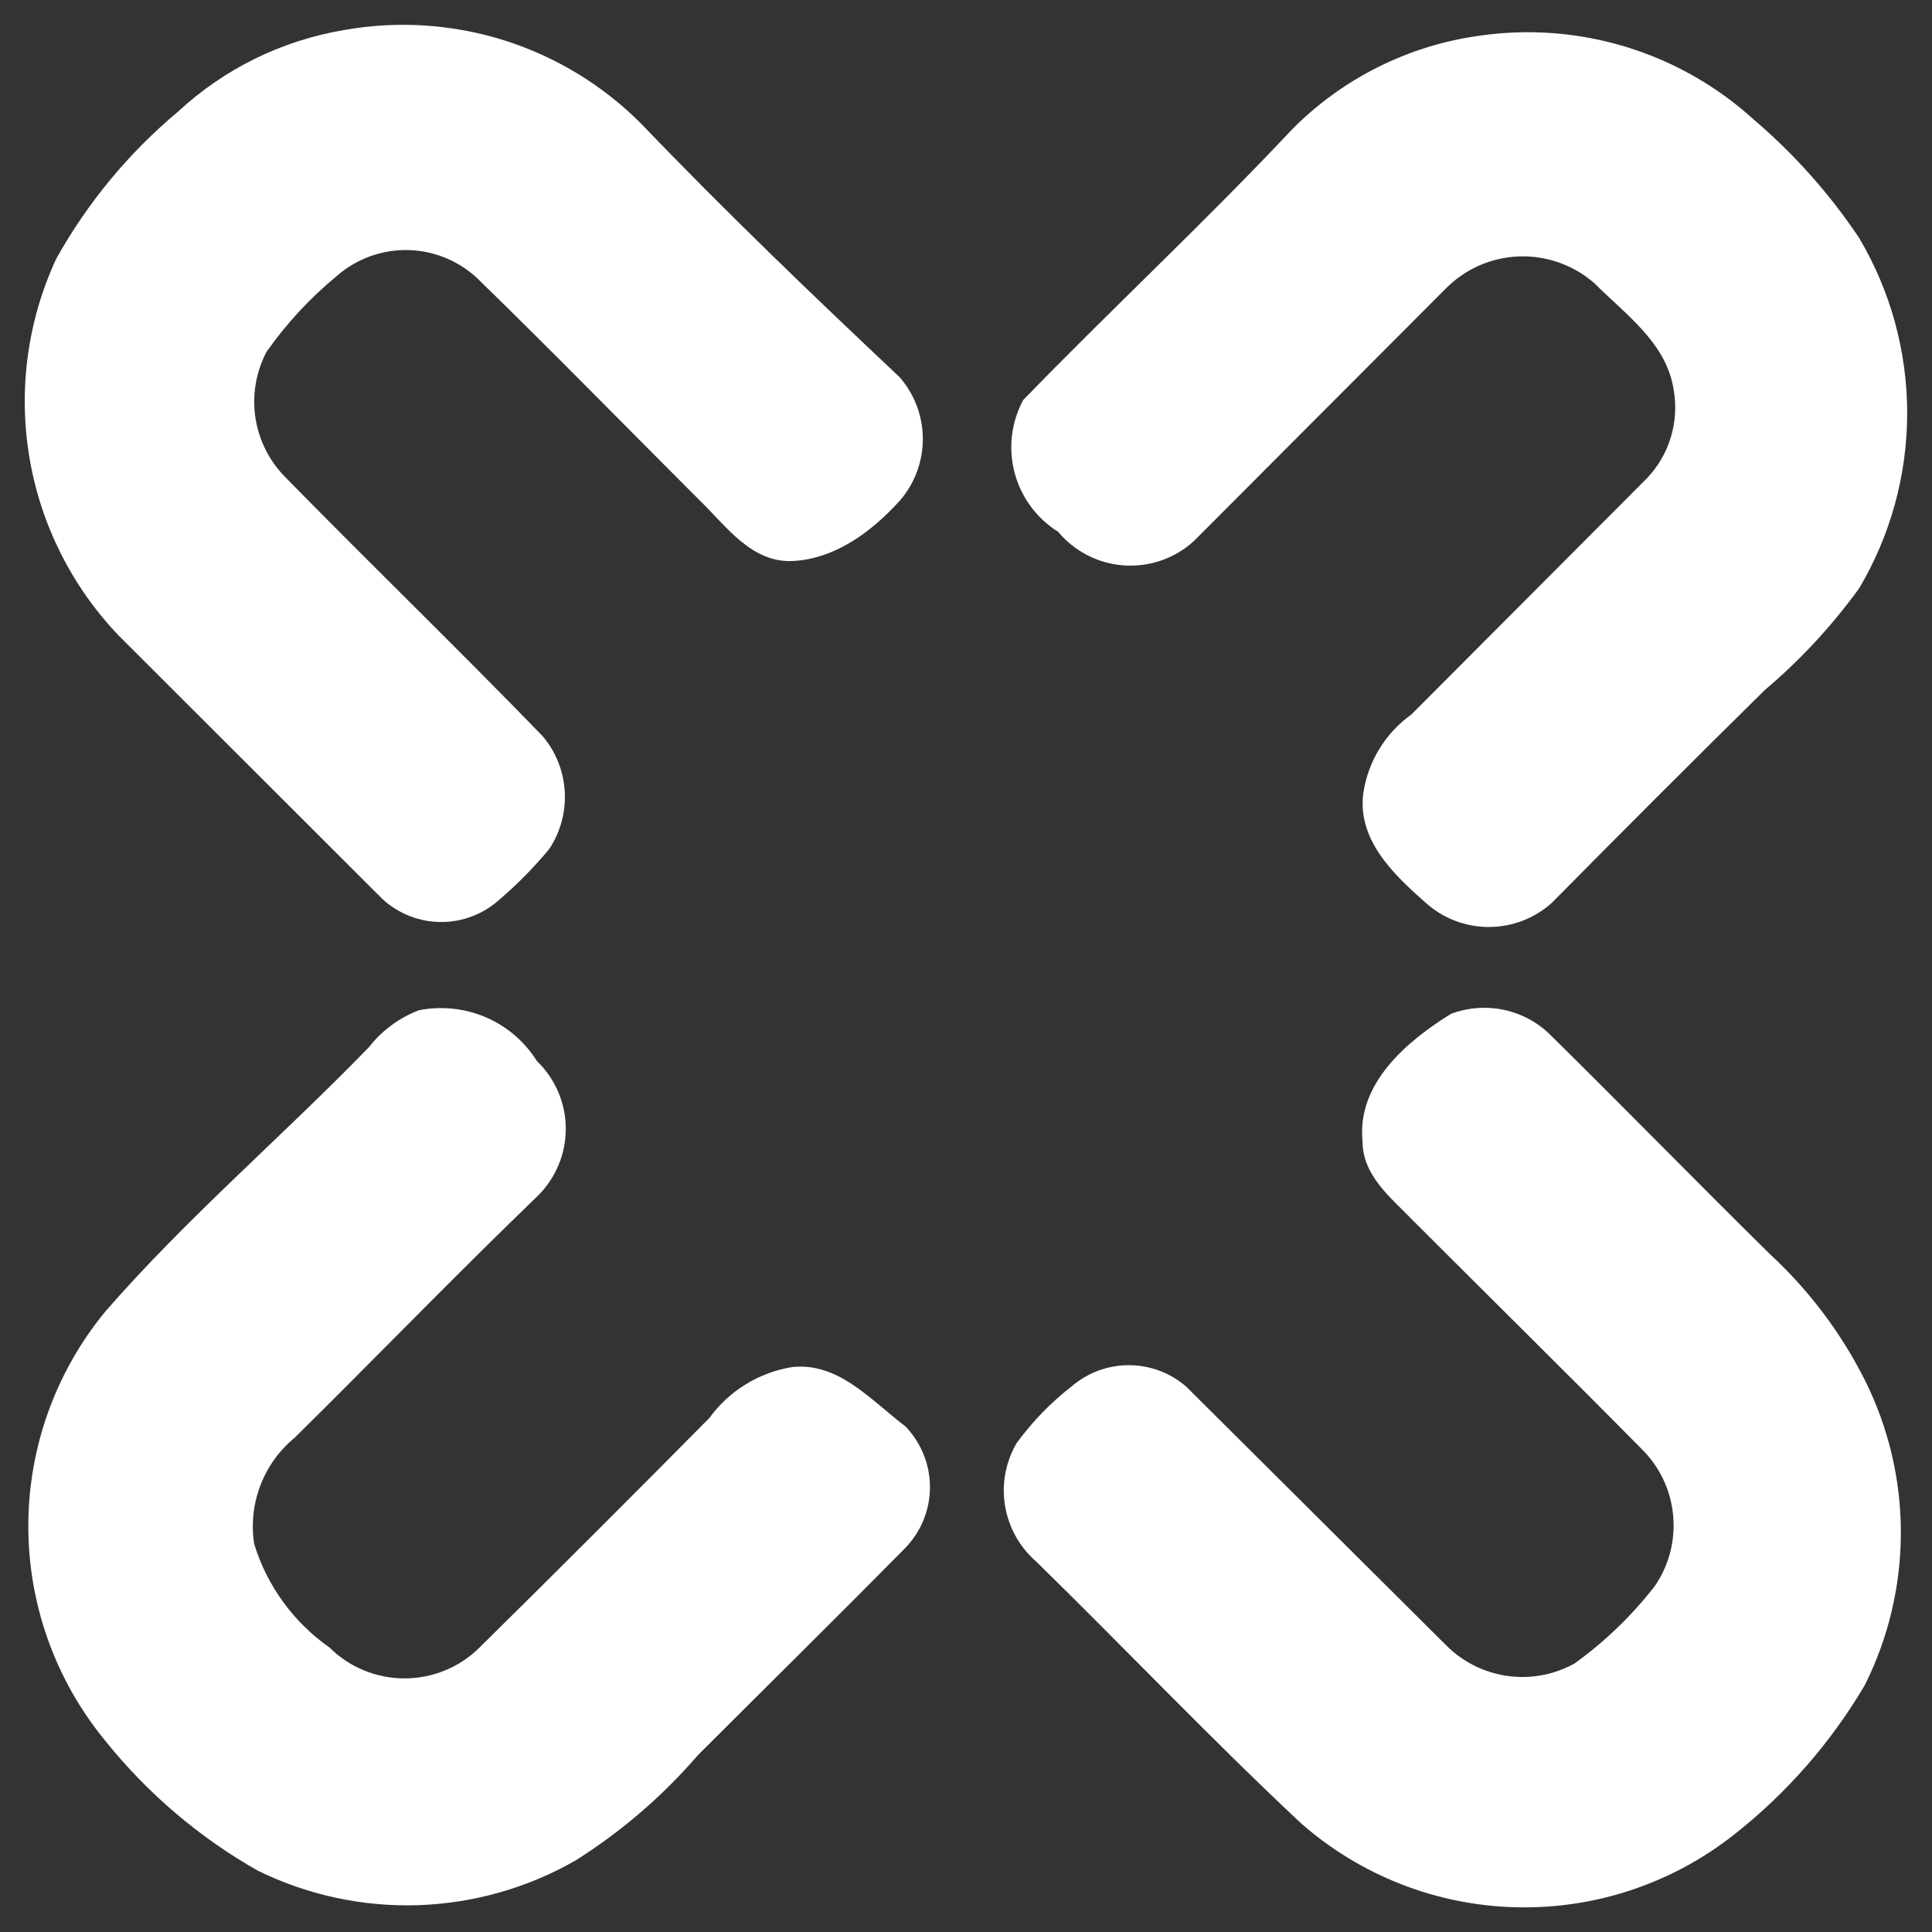
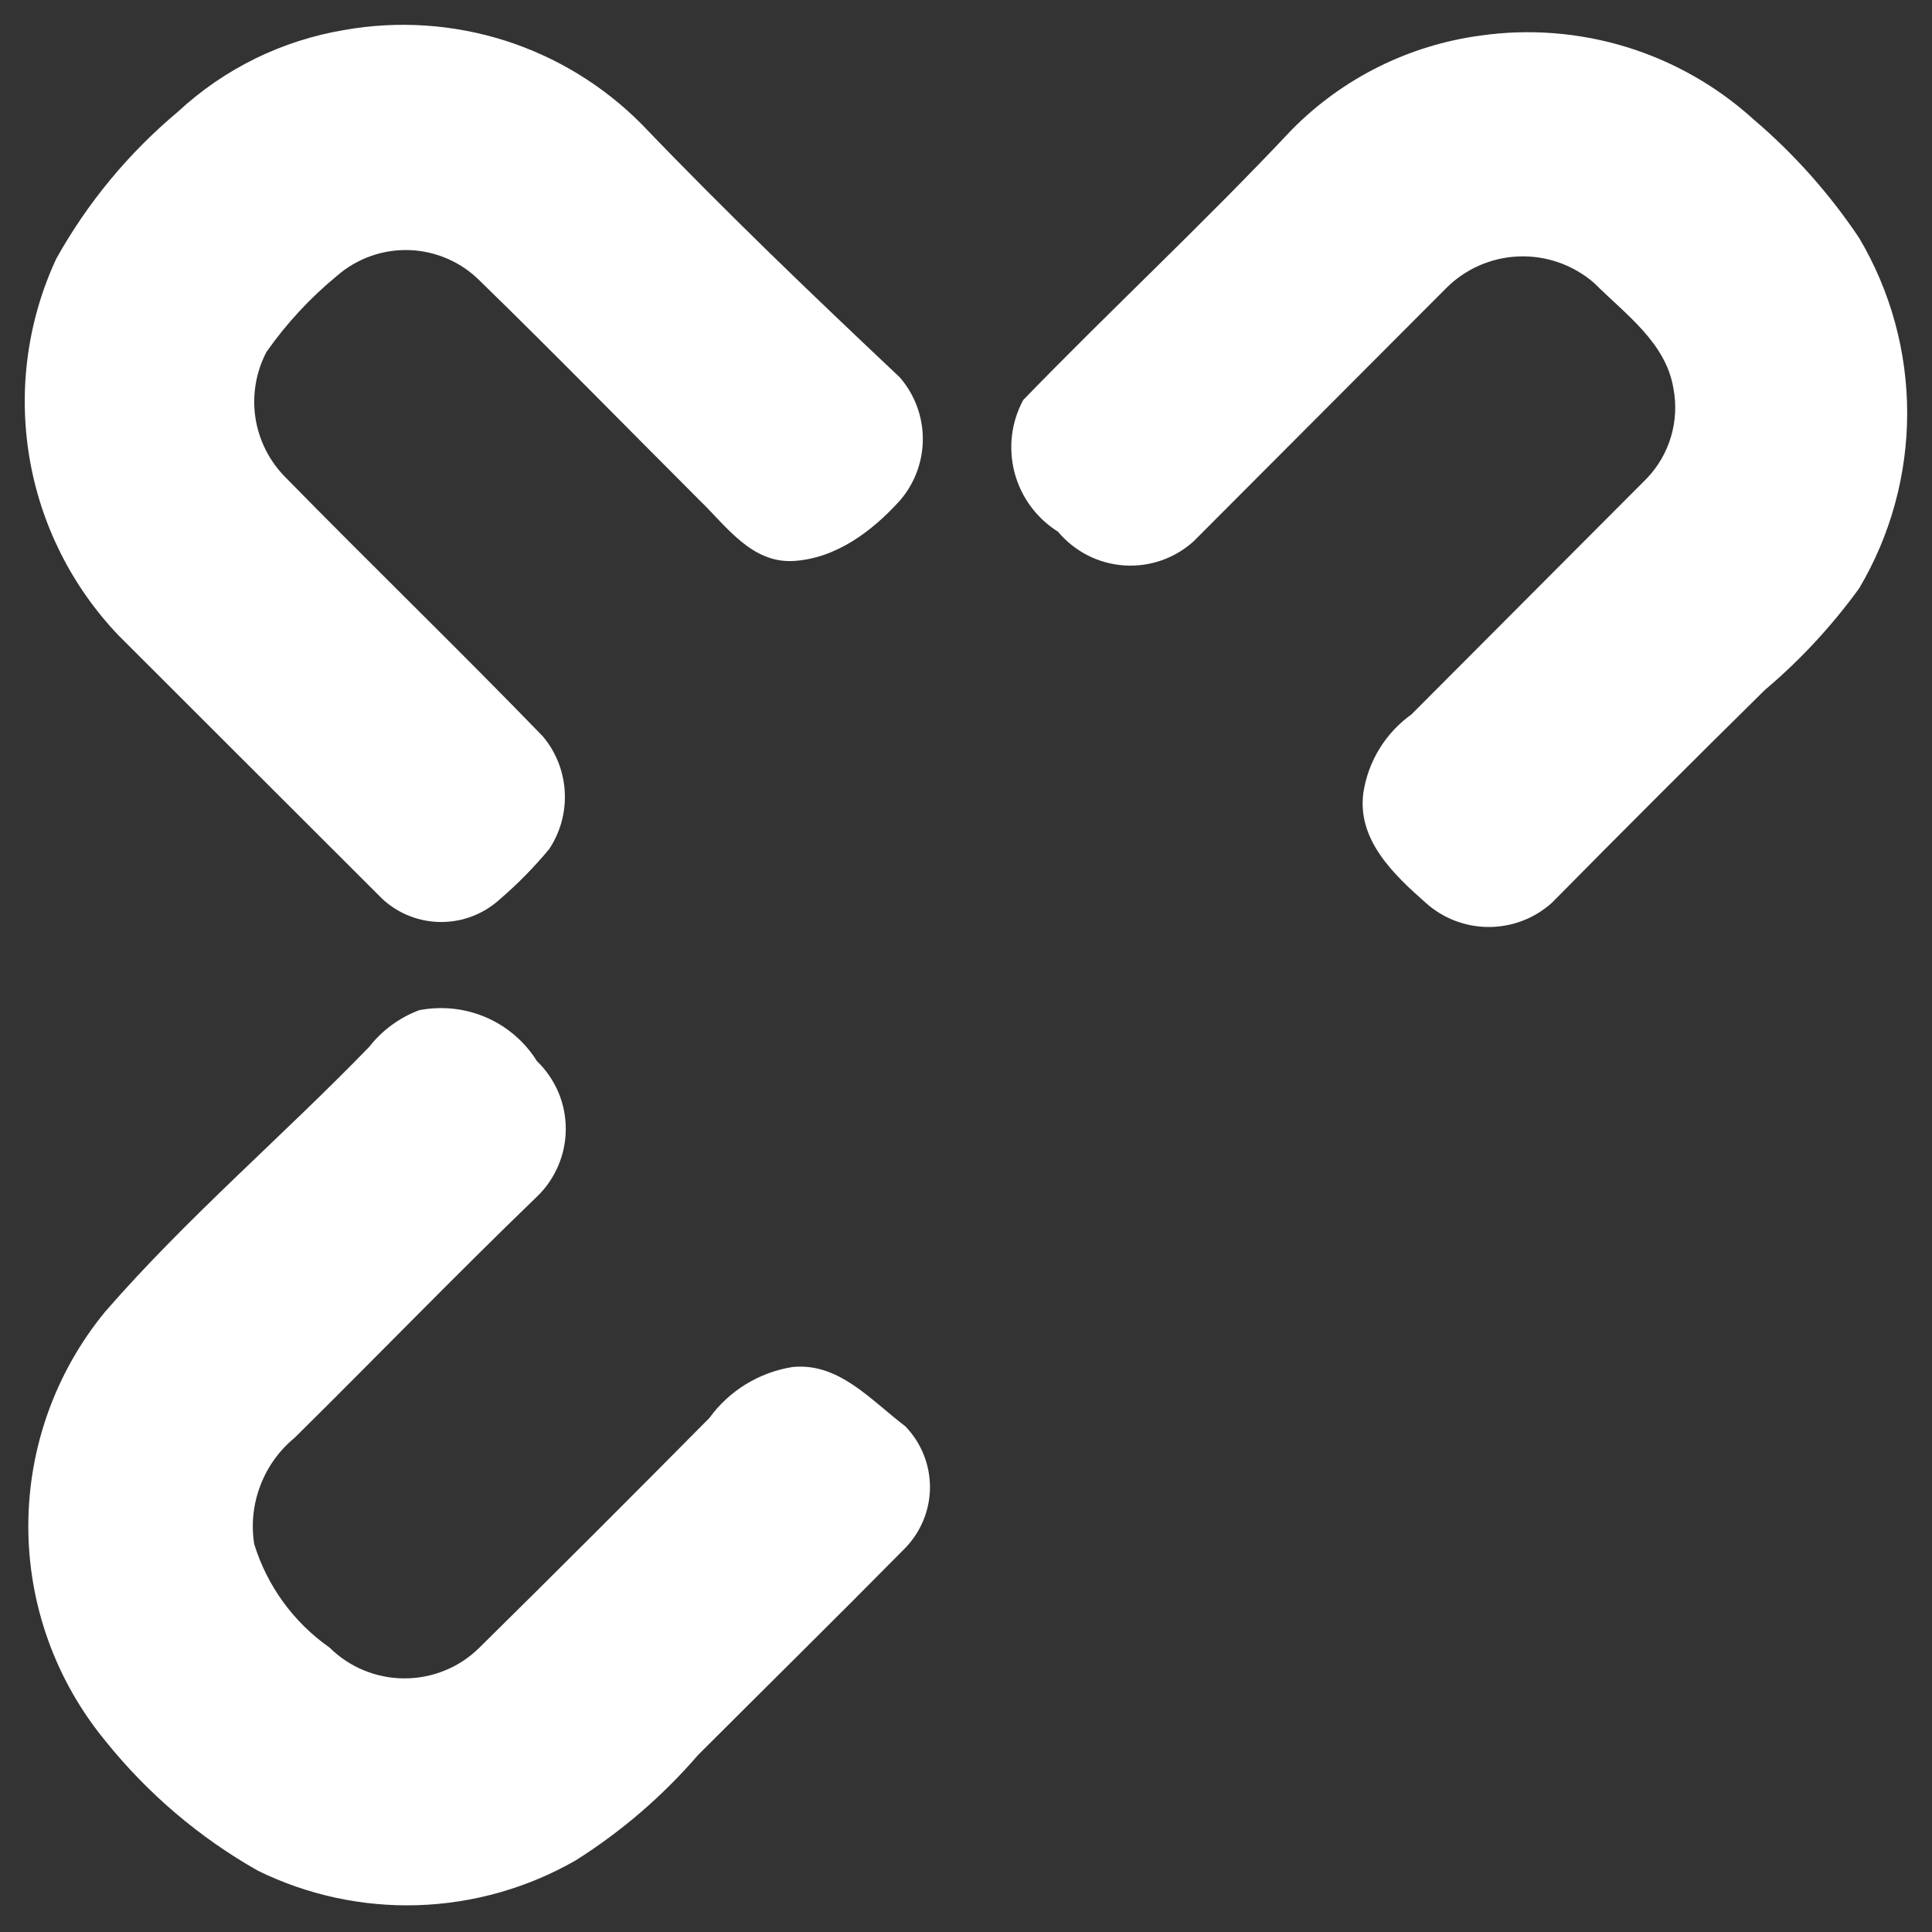
<svg xmlns="http://www.w3.org/2000/svg" width="26" height="26" viewBox="0 0 26 26" fill="none">
  <rect x="0" y="0" width="26" height="26" fill="#333333" stroke="none" />
  <path d="M8.634 1.67C8.12 1.152 7.488 0.766 6.792 0.545C6.096 0.325 5.357 0.276 4.638 0.403C3.798 0.542 3.017 0.925 2.393 1.505C1.731 2.059 1.177 2.729 0.757 3.482C0.371 4.313 0.245 5.241 0.394 6.145C0.543 7.049 0.962 7.887 1.594 8.55L5.146 12.098C5.361 12.297 5.644 12.408 5.938 12.408C6.232 12.408 6.515 12.297 6.731 12.098C6.97 11.893 7.19 11.668 7.391 11.426C7.543 11.197 7.616 10.925 7.6 10.651C7.584 10.377 7.48 10.115 7.302 9.906C6.16 8.727 4.981 7.587 3.839 6.421C3.624 6.204 3.483 5.923 3.437 5.62C3.392 5.317 3.444 5.008 3.586 4.736C3.855 4.353 4.175 4.008 4.537 3.71C4.808 3.475 5.158 3.352 5.516 3.366C5.874 3.38 6.214 3.531 6.465 3.786C7.467 4.762 8.431 5.75 9.42 6.738C9.775 7.08 10.117 7.587 10.688 7.549C11.259 7.511 11.741 7.144 12.109 6.738C12.309 6.508 12.419 6.213 12.419 5.908C12.419 5.603 12.309 5.309 12.109 5.078C10.954 3.989 9.788 2.874 8.634 1.67Z" fill="white" />
  <path d="M16.065 7.283L19.452 3.888C19.713 3.621 20.066 3.465 20.439 3.451C20.811 3.437 21.175 3.566 21.456 3.811C21.874 4.23 22.42 4.61 22.521 5.231C22.561 5.445 22.55 5.666 22.488 5.875C22.427 6.084 22.316 6.276 22.166 6.434L18.995 9.614C18.822 9.738 18.676 9.894 18.565 10.075C18.454 10.255 18.38 10.457 18.348 10.666C18.26 11.3 18.754 11.768 19.186 12.149C19.419 12.359 19.721 12.475 20.035 12.475C20.349 12.475 20.652 12.359 20.885 12.149C21.836 11.186 22.787 10.235 23.751 9.285C24.228 8.882 24.654 8.422 25.02 7.917C25.443 7.203 25.666 6.389 25.666 5.56C25.666 4.731 25.443 3.917 25.02 3.203C24.622 2.608 24.144 2.071 23.599 1.607C23.107 1.16 22.522 0.827 21.886 0.632C21.25 0.437 20.579 0.385 19.921 0.479C18.958 0.609 18.066 1.054 17.384 1.746C16.192 3.013 14.962 4.154 13.77 5.383C13.608 5.683 13.567 6.033 13.654 6.362C13.741 6.691 13.95 6.975 14.239 7.156C14.349 7.288 14.484 7.395 14.636 7.473C14.788 7.551 14.955 7.597 15.125 7.609C15.296 7.621 15.467 7.598 15.629 7.542C15.79 7.486 15.939 7.398 16.065 7.283Z" fill="white" />
  <path d="M10.663 18.397C10.215 18.469 9.813 18.715 9.547 19.082C8.52 20.12 7.492 21.147 6.452 22.173C6.184 22.439 5.821 22.587 5.444 22.587C5.066 22.587 4.704 22.439 4.436 22.173C3.952 21.834 3.595 21.344 3.421 20.779C3.379 20.514 3.408 20.242 3.504 19.991C3.599 19.74 3.759 19.518 3.966 19.348C5.057 18.271 6.122 17.168 7.226 16.104C7.349 15.986 7.446 15.844 7.513 15.687C7.58 15.531 7.614 15.362 7.614 15.192C7.614 15.021 7.58 14.853 7.513 14.696C7.446 14.54 7.349 14.398 7.226 14.28C7.062 14.018 6.823 13.813 6.54 13.691C6.257 13.569 5.943 13.536 5.64 13.595C5.375 13.695 5.142 13.866 4.968 14.089C3.801 15.293 2.52 16.383 1.417 17.65C0.747 18.464 0.381 19.485 0.381 20.539C0.381 21.592 0.747 22.613 1.417 23.427C1.985 24.135 2.682 24.729 3.472 25.176C4.141 25.504 4.881 25.663 5.626 25.639C6.371 25.614 7.099 25.408 7.746 25.037C8.363 24.648 8.918 24.17 9.395 23.617C10.32 22.693 11.259 21.768 12.185 20.83C12.396 20.61 12.515 20.318 12.515 20.013C12.515 19.708 12.396 19.415 12.185 19.196C11.703 18.828 11.284 18.334 10.663 18.397Z" fill="white" />
-   <path d="M23.815 16.874C22.826 15.899 21.862 14.911 20.872 13.935C20.7 13.762 20.482 13.643 20.243 13.591C20.005 13.54 19.757 13.558 19.528 13.643C18.932 14.011 18.26 14.581 18.336 15.354C18.336 15.823 18.716 16.114 19.008 16.418C20.035 17.445 21.076 18.471 22.09 19.497C22.333 19.735 22.484 20.051 22.516 20.39C22.549 20.728 22.461 21.067 22.268 21.347C21.96 21.743 21.597 22.093 21.19 22.386C20.915 22.539 20.598 22.598 20.287 22.554C19.976 22.511 19.687 22.367 19.465 22.145L15.964 18.661C15.75 18.475 15.475 18.372 15.191 18.372C14.906 18.372 14.632 18.475 14.417 18.661C14.137 18.879 13.89 19.135 13.681 19.421C13.532 19.677 13.477 19.976 13.526 20.267C13.575 20.559 13.724 20.824 13.948 21.018C15.14 22.183 16.294 23.4 17.512 24.54C18.311 25.241 19.331 25.64 20.395 25.667C21.458 25.695 22.498 25.35 23.333 24.692C24.041 24.136 24.639 23.453 25.096 22.677C25.415 22.04 25.581 21.337 25.581 20.625C25.581 19.912 25.415 19.209 25.096 18.572C24.775 17.934 24.341 17.359 23.815 16.874Z" fill="white" />
</svg>